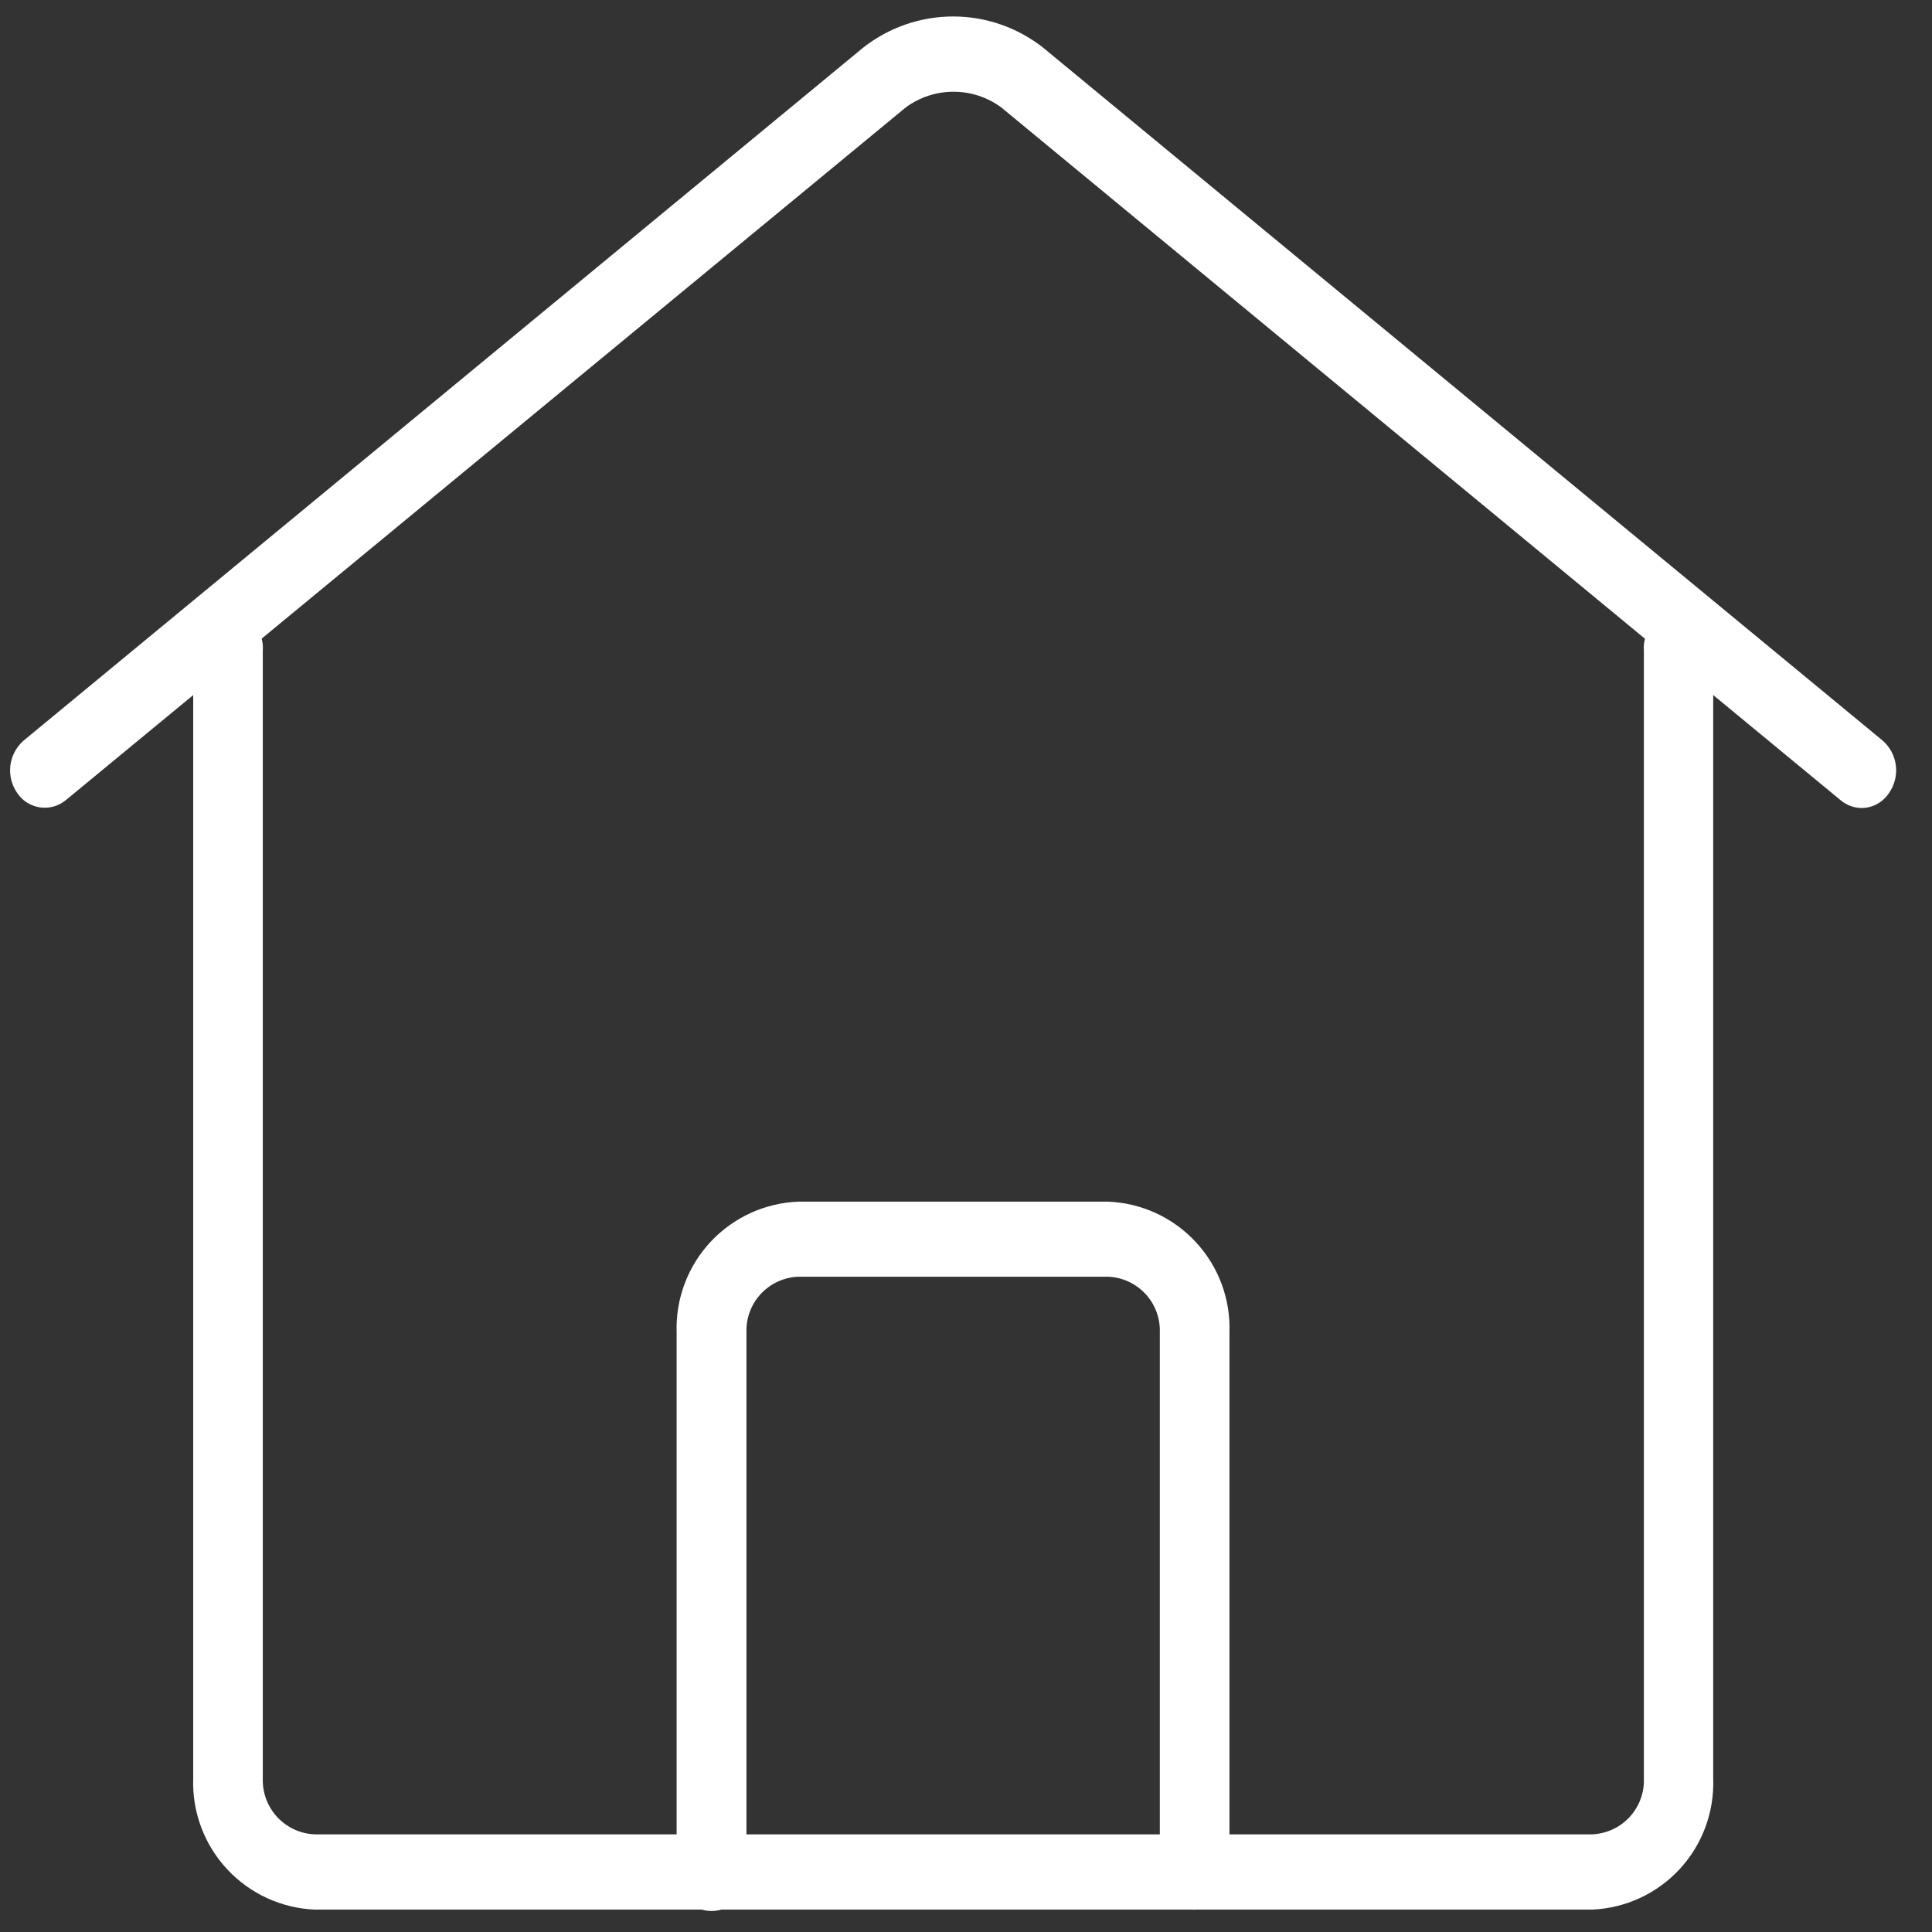
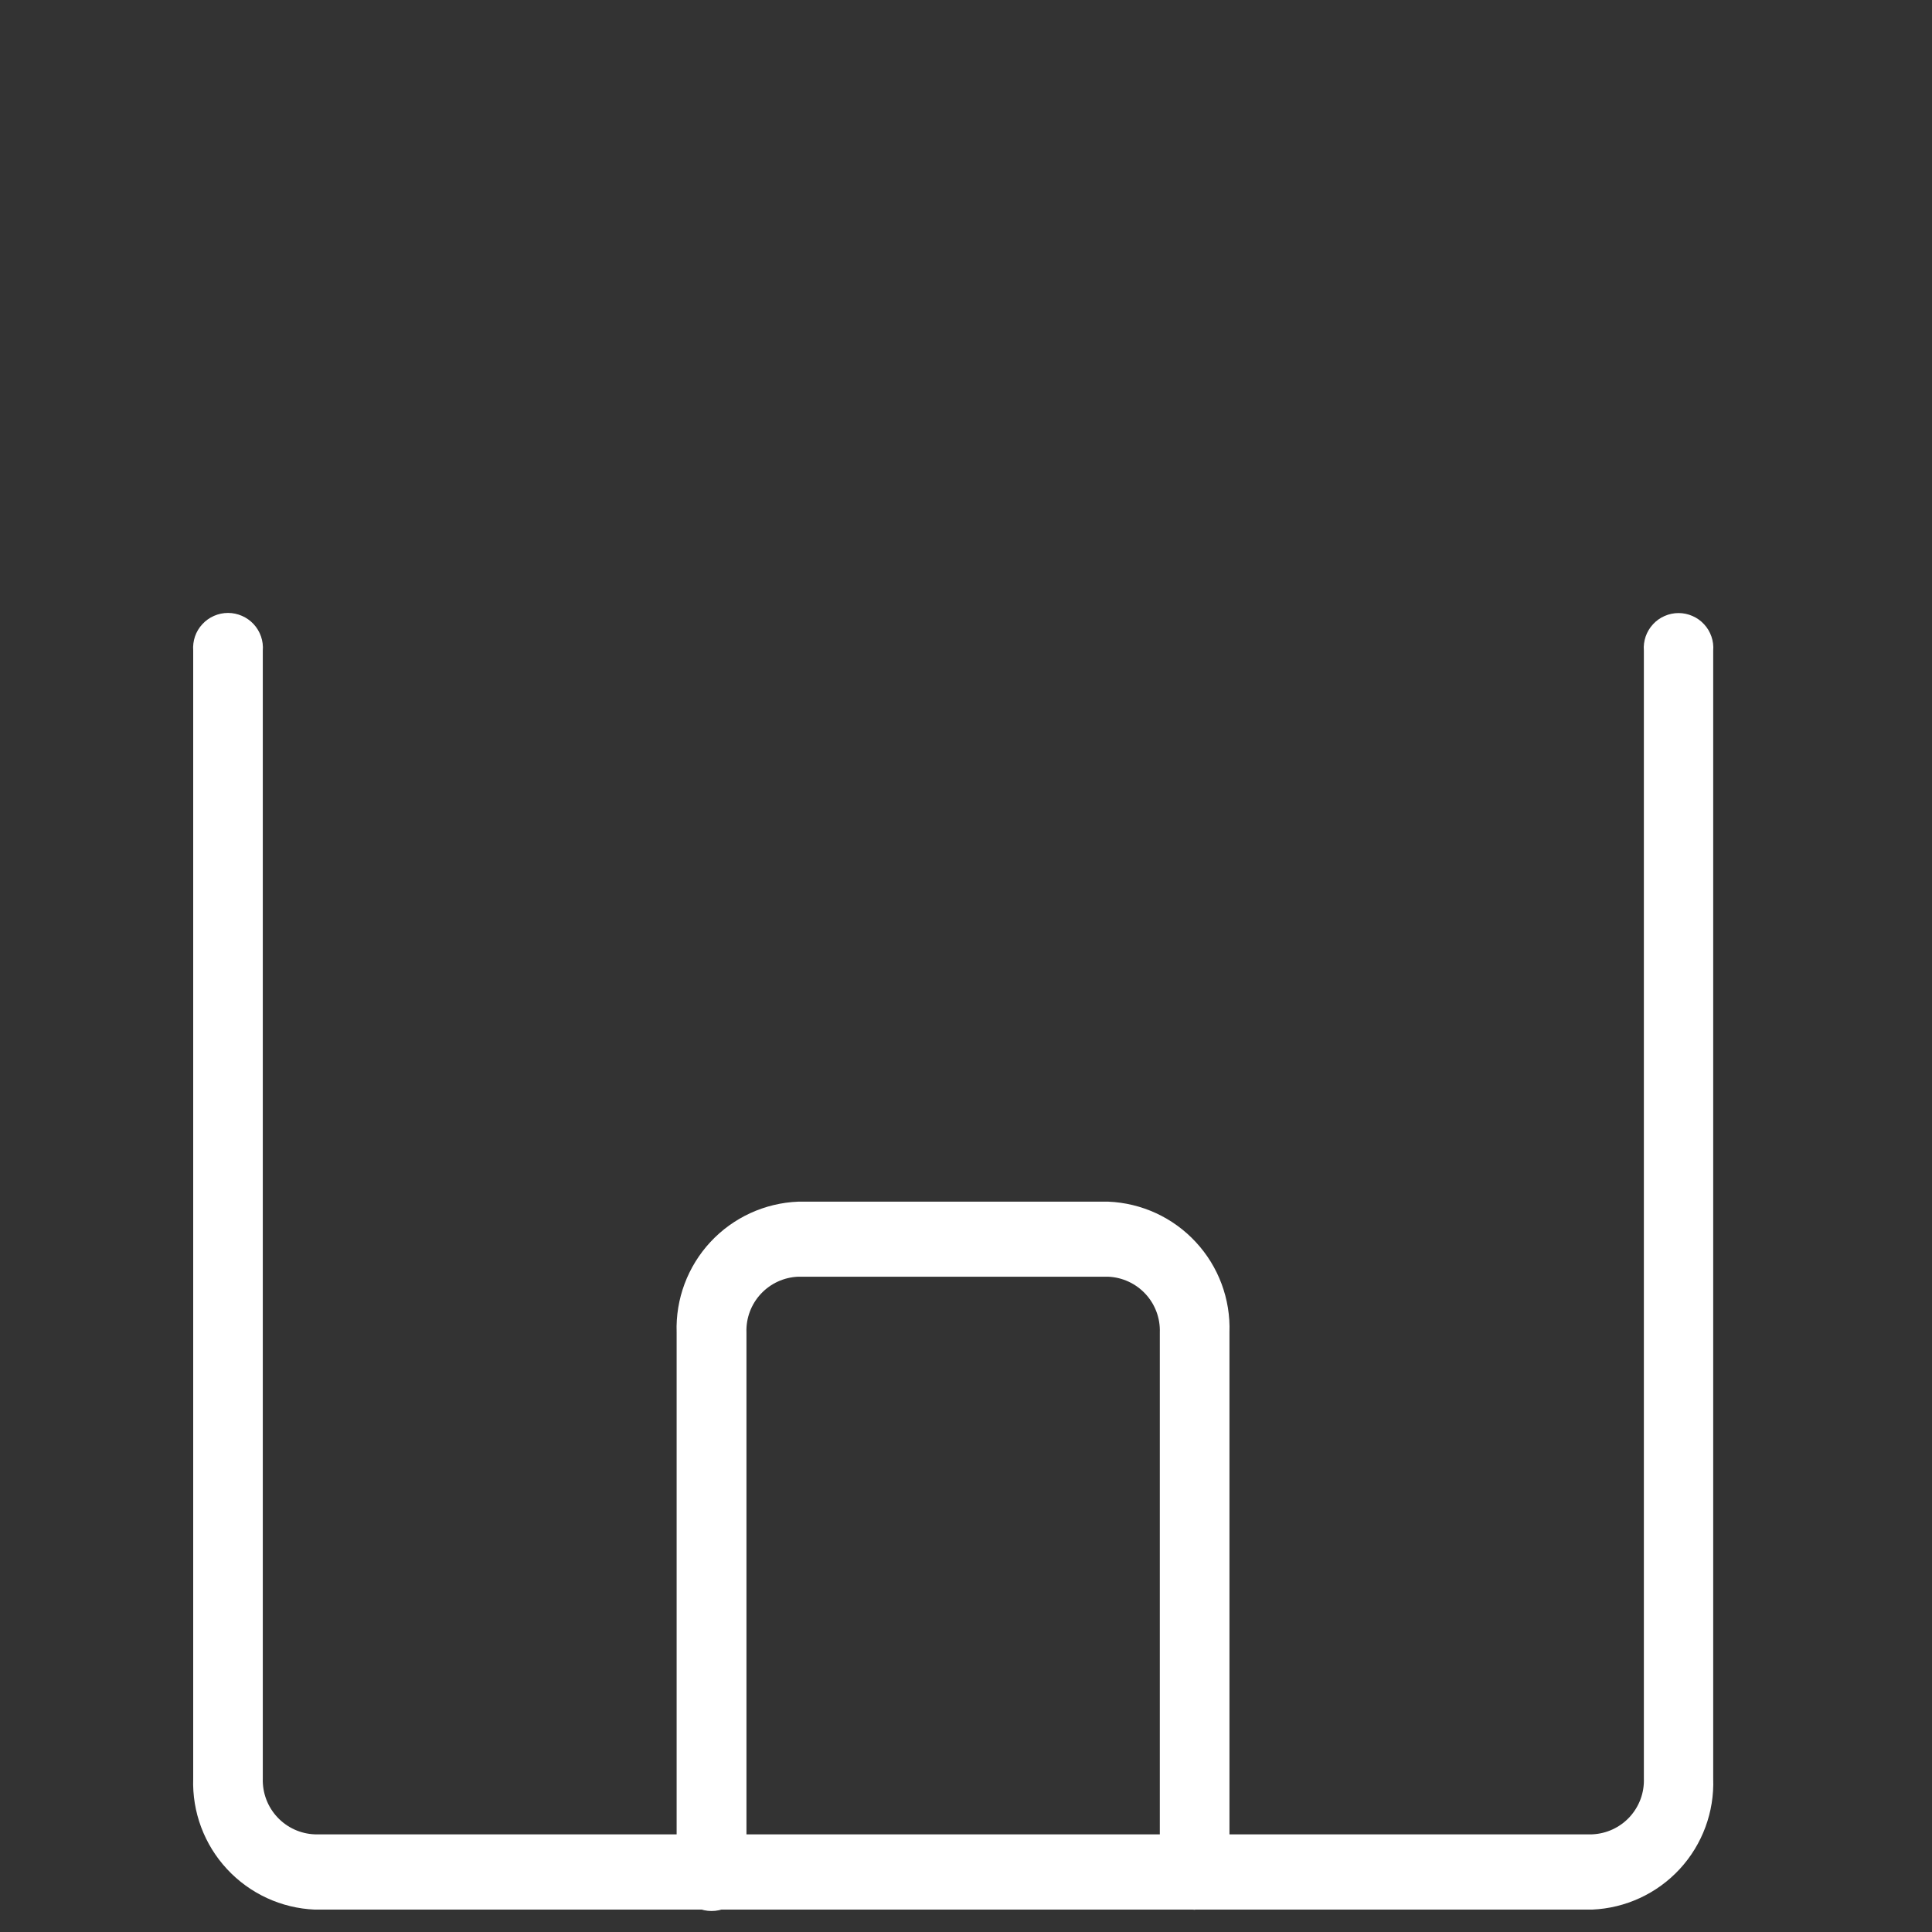
<svg xmlns="http://www.w3.org/2000/svg" width="44" height="44" viewBox="0 0 44 44" fill="none">
  <rect x="0" y="0" width="44" height="44" fill="#333333" stroke="none" />
  <path d="M36.258 43.49H7.17C6.408 43.458 5.689 43.127 5.17 42.567C4.651 42.008 4.374 41.266 4.4 40.503V14.817C4.392 14.708 4.406 14.598 4.441 14.494C4.477 14.39 4.534 14.295 4.609 14.215C4.683 14.134 4.773 14.07 4.874 14.026C4.974 13.982 5.083 13.959 5.193 13.959C5.302 13.959 5.411 13.982 5.511 14.026C5.612 14.07 5.702 14.134 5.777 14.215C5.851 14.295 5.908 14.39 5.944 14.494C5.98 14.598 5.994 14.708 5.985 14.817V40.504C5.975 40.83 6.093 41.146 6.315 41.384C6.537 41.623 6.845 41.764 7.17 41.776H36.258C36.583 41.763 36.89 41.622 37.111 41.384C37.332 41.145 37.45 40.829 37.438 40.504V14.817C37.429 14.708 37.444 14.598 37.479 14.495C37.515 14.392 37.572 14.297 37.646 14.217C37.72 14.136 37.81 14.072 37.91 14.029C38.01 13.985 38.118 13.962 38.228 13.962C38.337 13.962 38.445 13.985 38.545 14.029C38.645 14.072 38.735 14.136 38.809 14.217C38.884 14.297 38.94 14.392 38.976 14.495C39.012 14.598 39.026 14.708 39.017 14.817V40.504C39.045 41.265 38.771 42.007 38.254 42.567C37.737 43.126 37.02 43.458 36.258 43.49Z" fill="white" />
-   <path d="M42.4 18.402C42.223 18.401 42.051 18.337 41.916 18.222L22.8 2.444C22.485 2.213 22.106 2.089 21.716 2.089C21.326 2.089 20.946 2.213 20.631 2.444L1.5 18.222C1.419 18.289 1.324 18.339 1.223 18.368C1.121 18.396 1.014 18.403 0.91 18.388C0.806 18.372 0.705 18.335 0.616 18.279C0.527 18.223 0.451 18.148 0.392 18.06C0.265 17.878 0.21 17.656 0.236 17.436C0.263 17.215 0.37 17.013 0.537 16.867L19.657 1.086C20.241 0.626 20.963 0.375 21.707 0.375C22.451 0.375 23.173 0.626 23.757 1.086L42.877 16.867C43.044 17.013 43.151 17.216 43.177 17.436C43.204 17.656 43.148 17.878 43.021 18.06C42.953 18.164 42.861 18.249 42.752 18.309C42.644 18.369 42.522 18.401 42.398 18.402" fill="white" />
-   <path d="M27.214 43.494C26.994 43.486 26.787 43.391 26.637 43.23C26.487 43.069 26.407 42.856 26.414 42.636V30.347C26.426 30.022 26.308 29.706 26.087 29.468C25.866 29.23 25.56 29.089 25.235 29.076H18.179C17.854 29.089 17.548 29.23 17.327 29.468C17.106 29.706 16.988 30.022 17 30.347V42.633C17.013 42.745 17.001 42.858 16.967 42.965C16.933 43.073 16.877 43.172 16.801 43.255C16.726 43.339 16.634 43.407 16.532 43.453C16.429 43.498 16.318 43.522 16.205 43.522C16.092 43.522 15.981 43.498 15.878 43.453C15.776 43.407 15.684 43.339 15.609 43.255C15.534 43.172 15.477 43.073 15.443 42.965C15.409 42.858 15.398 42.745 15.41 42.633V30.347C15.384 29.585 15.661 28.844 16.18 28.285C16.699 27.727 17.418 27.397 18.18 27.367H25.239C26 27.398 26.717 27.729 27.234 28.288C27.752 28.846 28.027 29.586 28 30.347V42.633C28.005 42.741 27.988 42.849 27.951 42.951C27.914 43.052 27.857 43.146 27.784 43.225C27.711 43.305 27.623 43.37 27.524 43.415C27.426 43.461 27.32 43.486 27.212 43.491" fill="white" />
+   <path d="M27.214 43.494C26.994 43.486 26.787 43.391 26.637 43.23C26.487 43.069 26.407 42.856 26.414 42.636V30.347C26.426 30.022 26.308 29.706 26.087 29.468C25.866 29.23 25.56 29.089 25.235 29.076H18.179C17.854 29.089 17.548 29.23 17.327 29.468C17.106 29.706 16.988 30.022 17 30.347V42.633C16.933 43.073 16.877 43.172 16.801 43.255C16.726 43.339 16.634 43.407 16.532 43.453C16.429 43.498 16.318 43.522 16.205 43.522C16.092 43.522 15.981 43.498 15.878 43.453C15.776 43.407 15.684 43.339 15.609 43.255C15.534 43.172 15.477 43.073 15.443 42.965C15.409 42.858 15.398 42.745 15.41 42.633V30.347C15.384 29.585 15.661 28.844 16.18 28.285C16.699 27.727 17.418 27.397 18.18 27.367H25.239C26 27.398 26.717 27.729 27.234 28.288C27.752 28.846 28.027 29.586 28 30.347V42.633C28.005 42.741 27.988 42.849 27.951 42.951C27.914 43.052 27.857 43.146 27.784 43.225C27.711 43.305 27.623 43.37 27.524 43.415C27.426 43.461 27.32 43.486 27.212 43.491" fill="white" />
</svg>